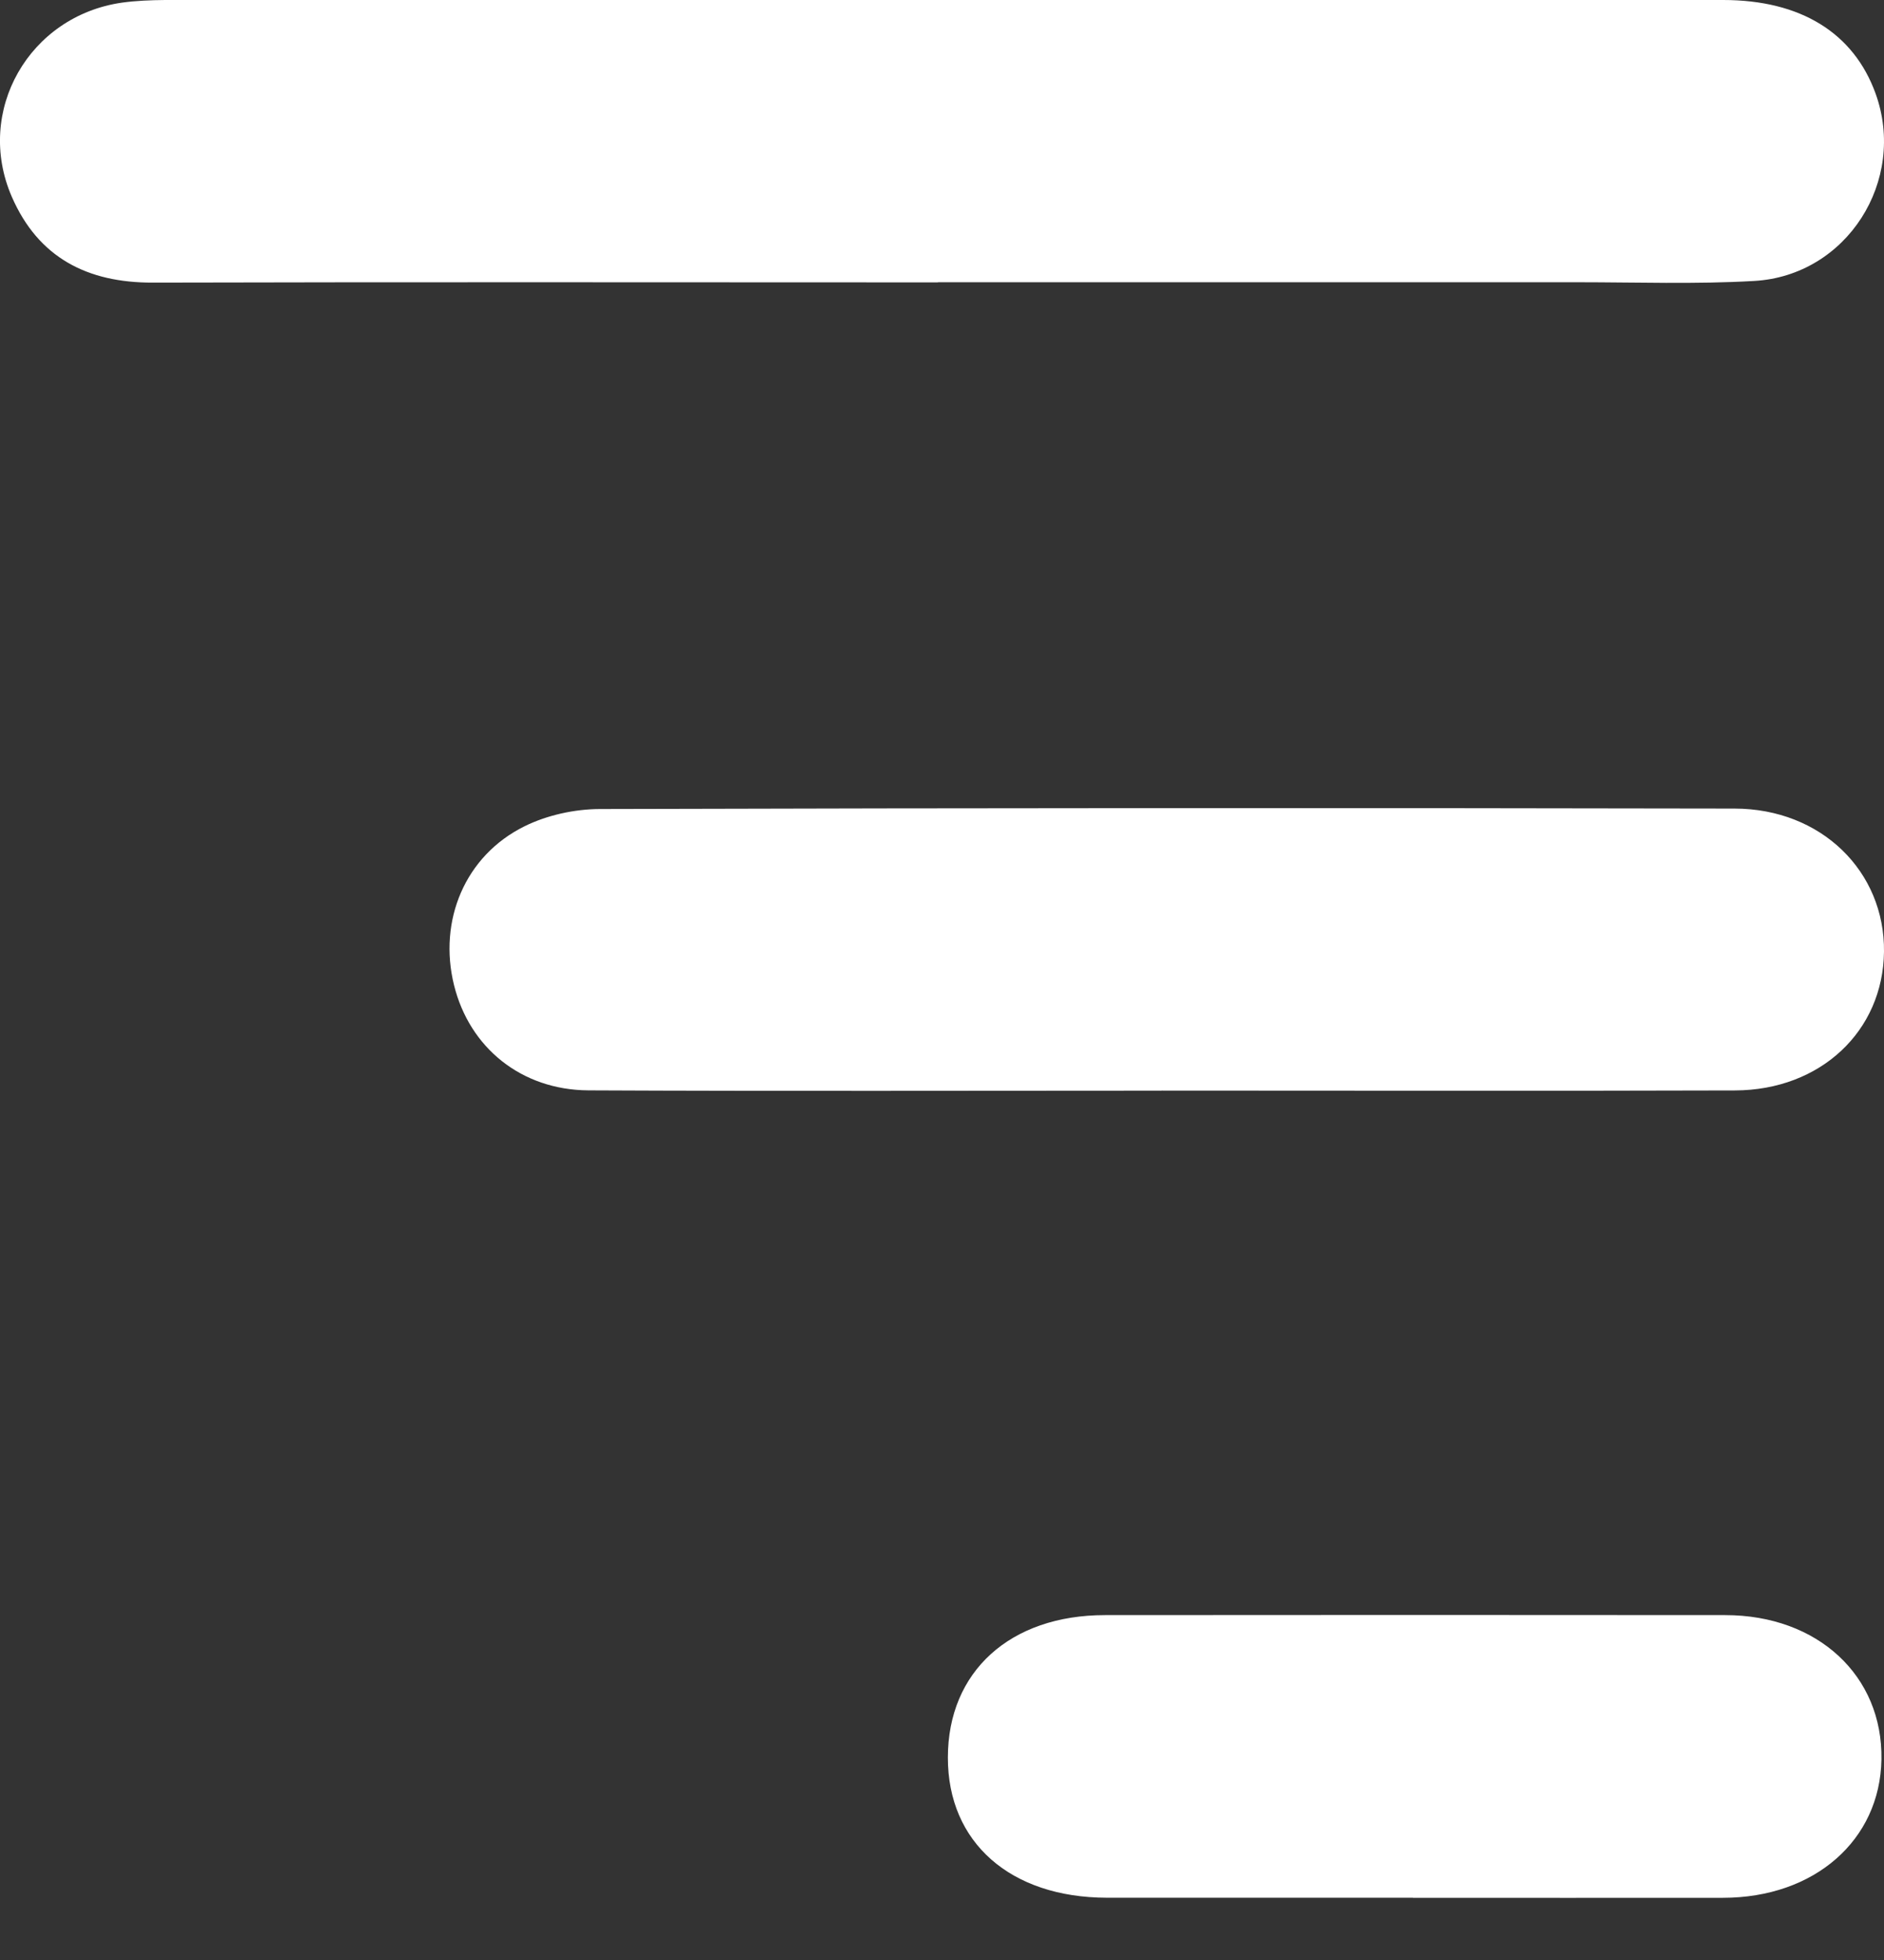
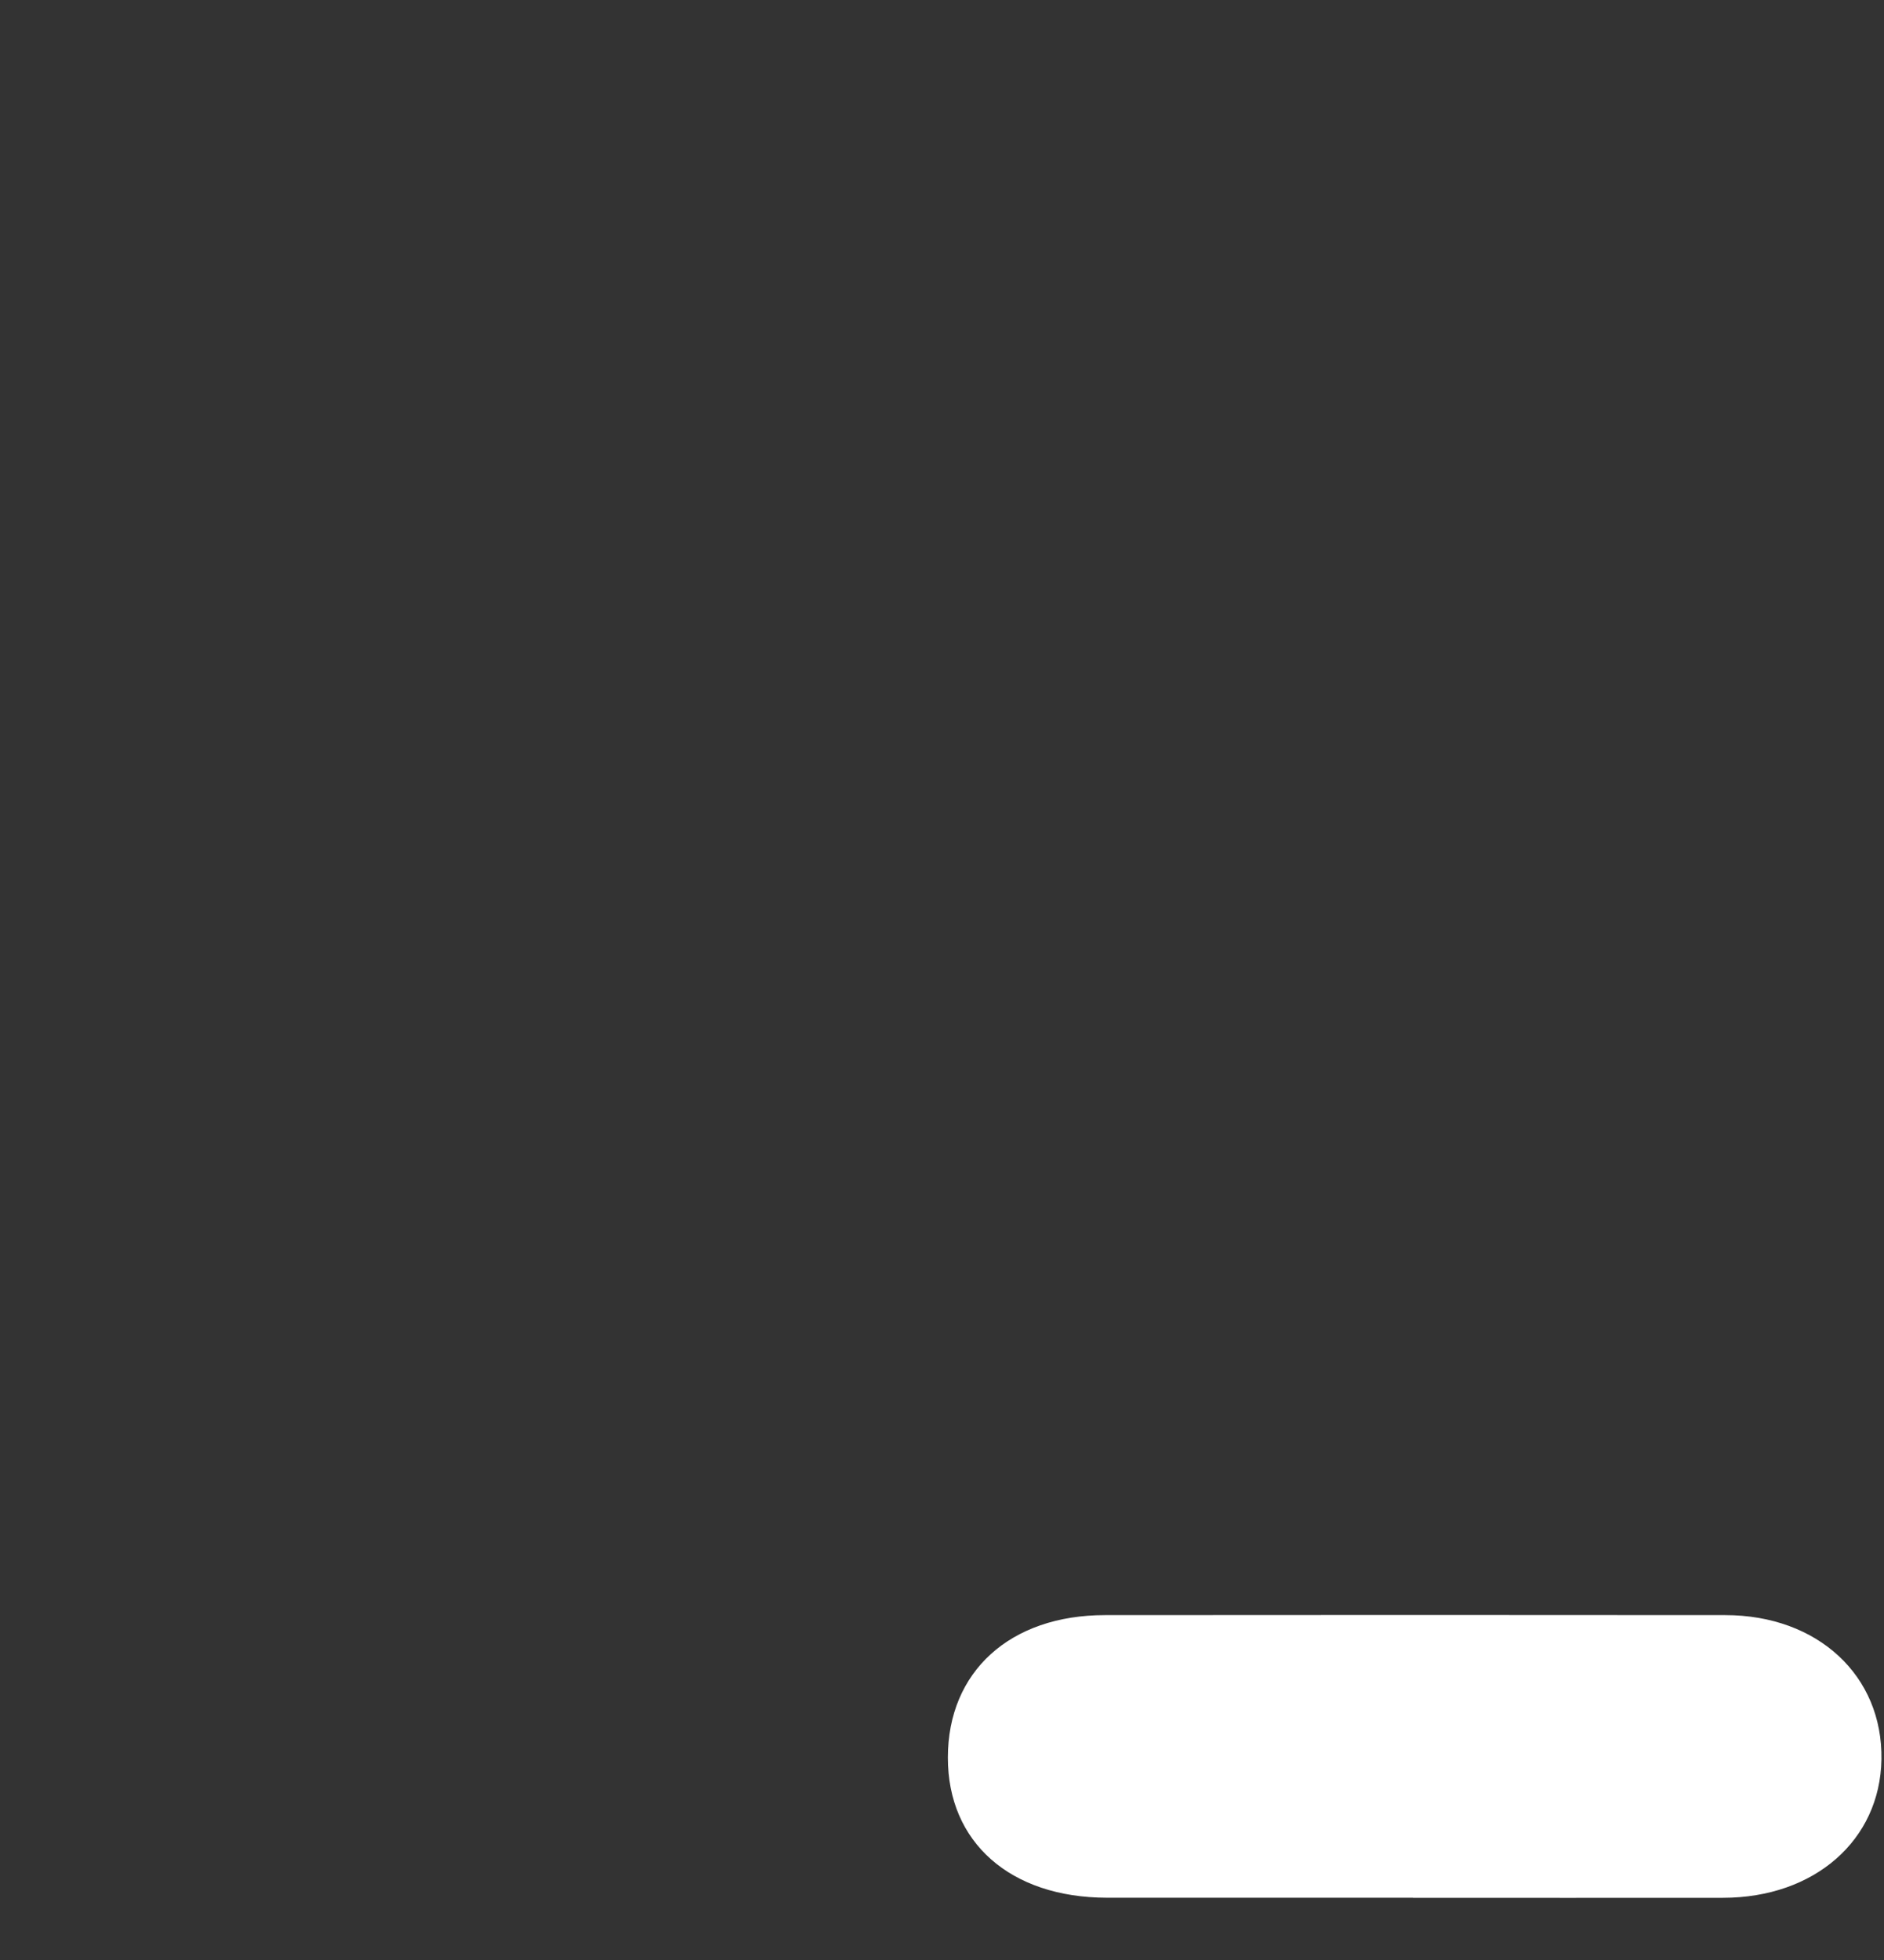
<svg xmlns="http://www.w3.org/2000/svg" width="25" height="26" viewBox="0 0 25 26" fill="none">
  <rect x="0" y="0" width="25" height="26" fill="#333333" stroke="none" />
  <g clip-path="url(#clip0_335_1721)">
-     <path d="M12.446 3.746C8.973 3.746 5.501 3.74 2.029 3.749C1.159 3.752 0.509 3.418 0.157 2.611C-0.338 1.474 0.386 0.211 1.619 0.035C1.806 0.009 2 0.002 2.189 0C9.081 0 15.973 0 22.865 0C23.895 0 24.597 0.437 24.888 1.24C25.306 2.396 24.507 3.657 23.277 3.727C22.498 3.772 21.715 3.744 20.935 3.744C18.105 3.744 15.275 3.744 12.446 3.744V3.746Z" fill="white" />
-     <path d="M15.415 14.468C12.879 14.468 10.344 14.476 7.808 14.464C6.918 14.459 6.23 13.898 6.025 13.069C5.813 12.213 6.17 11.351 6.96 10.961C7.259 10.813 7.624 10.733 7.959 10.732C12.977 10.718 17.996 10.716 23.016 10.726C24.167 10.727 25.012 11.559 25 12.625C24.988 13.678 24.158 14.462 23.022 14.465C20.486 14.473 17.951 14.467 15.415 14.467V14.468Z" fill="white" />
    <path d="M18.75 25.174C17.396 25.174 16.042 25.174 14.688 25.174C13.406 25.172 12.576 24.439 12.578 23.314C12.578 22.175 13.403 21.425 14.663 21.425C17.407 21.423 20.151 21.422 22.893 21.425C24.121 21.425 24.985 22.229 24.966 23.34C24.948 24.411 24.078 25.174 22.865 25.175C21.494 25.177 20.121 25.175 18.75 25.175V25.174Z" fill="white" />
  </g>
  <defs>
    <clipPath id="clip0_335_1721">
      <rect width="25" height="25.174" fill="white" />
    </clipPath>
  </defs>
</svg>